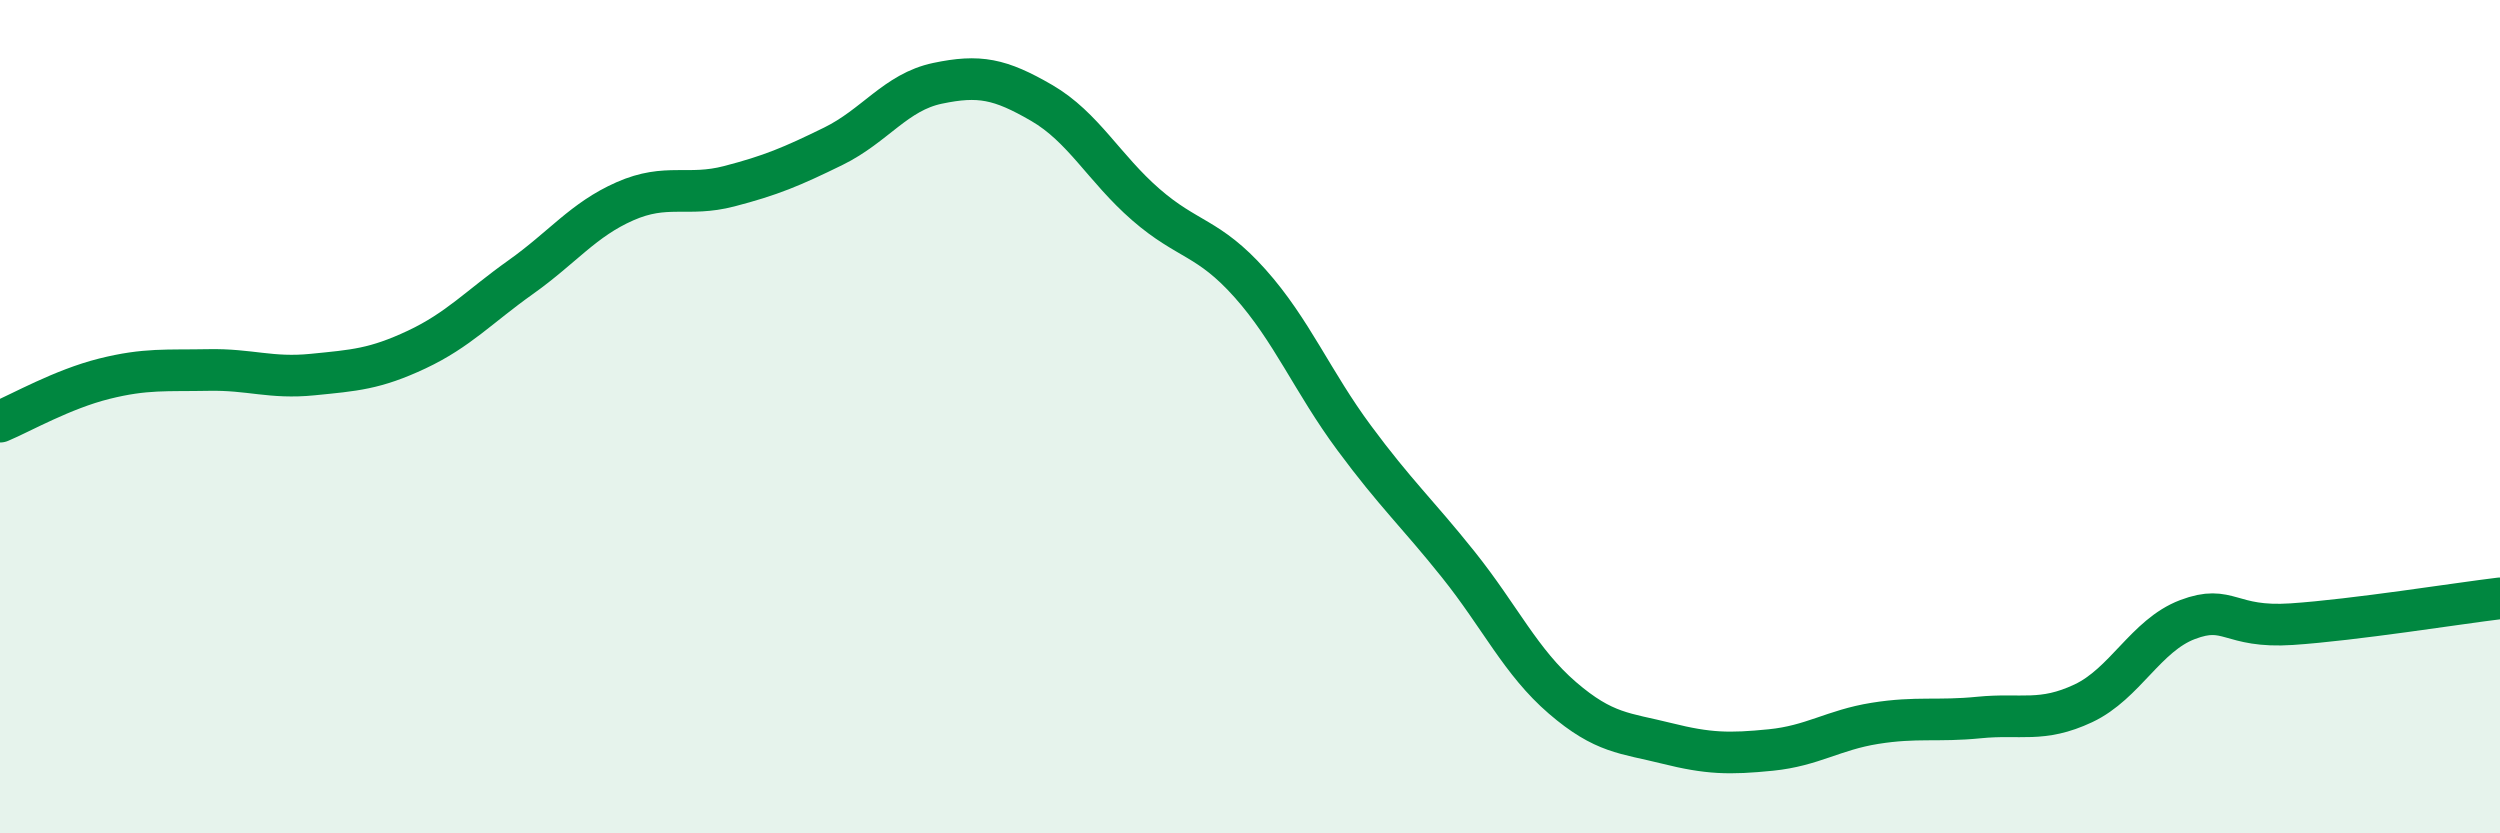
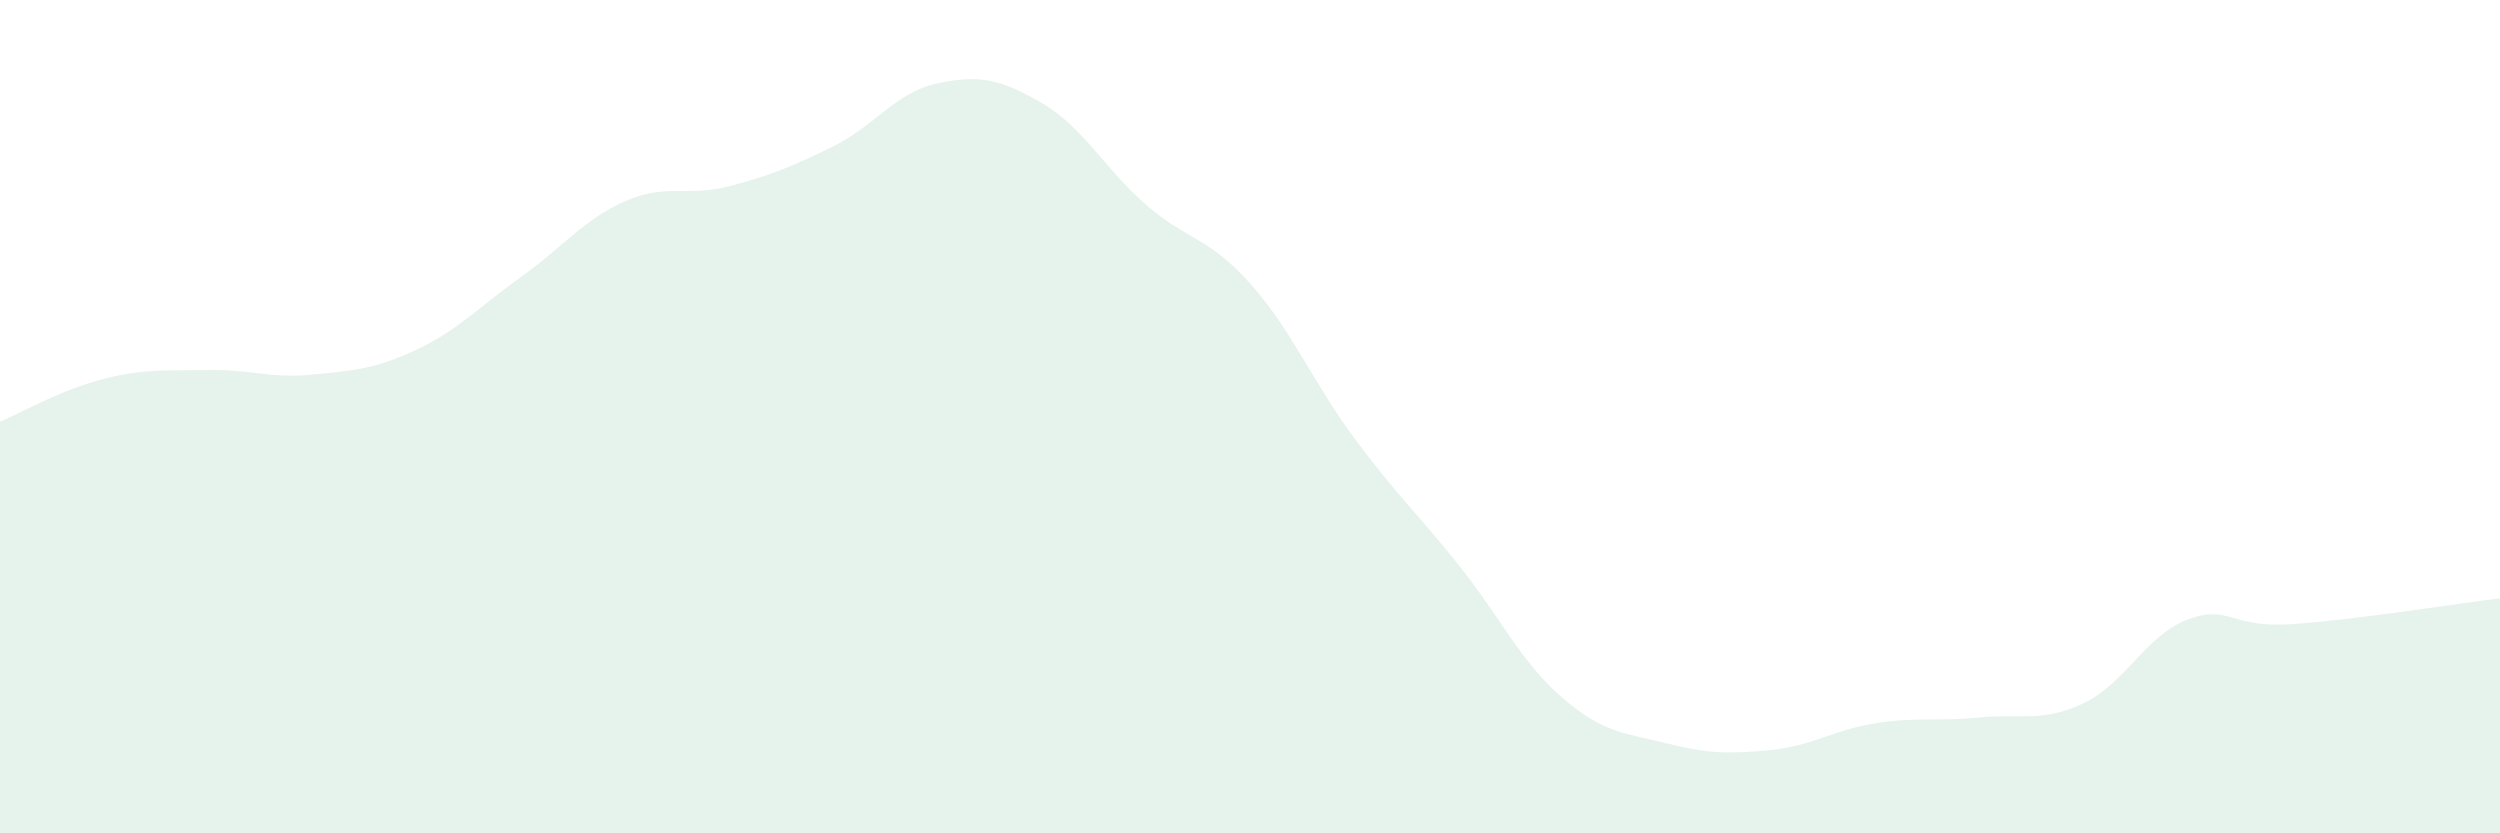
<svg xmlns="http://www.w3.org/2000/svg" width="60" height="20" viewBox="0 0 60 20">
  <path d="M 0,10.12 C 0.5,9.91 1.5,9.34 2.5,9.09 C 3.5,8.84 4,8.9 5,8.88 C 6,8.86 6.5,9.09 7.5,8.99 C 8.5,8.89 9,8.86 10,8.39 C 11,7.92 11.5,7.36 12.5,6.65 C 13.5,5.94 14,5.27 15,4.83 C 16,4.39 16.5,4.73 17.5,4.47 C 18.5,4.21 19,4 20,3.51 C 21,3.02 21.5,2.21 22.5,2 C 23.5,1.79 24,1.89 25,2.47 C 26,3.05 26.5,4.04 27.5,4.91 C 28.5,5.78 29,5.68 30,6.8 C 31,7.92 31.5,9.16 32.5,10.51 C 33.5,11.86 34,12.3 35,13.55 C 36,14.8 36.5,15.89 37.5,16.75 C 38.5,17.61 39,17.59 40,17.84 C 41,18.09 41.5,18.1 42.5,18 C 43.5,17.9 44,17.52 45,17.36 C 46,17.2 46.5,17.32 47.5,17.22 C 48.5,17.12 49,17.35 50,16.88 C 51,16.41 51.5,15.25 52.5,14.87 C 53.5,14.49 53.5,15.08 55,14.98 C 56.5,14.88 59,14.48 60,14.36L60 20L0 20Z" fill="#008740" opacity="0.1" stroke-linecap="round" stroke-linejoin="round" />
-   <path d="M 0,10.12 C 0.5,9.91 1.5,9.34 2.5,9.09 C 3.5,8.84 4,8.9 5,8.88 C 6,8.86 6.5,9.09 7.5,8.99 C 8.5,8.89 9,8.86 10,8.39 C 11,7.92 11.5,7.36 12.5,6.65 C 13.5,5.94 14,5.27 15,4.83 C 16,4.39 16.5,4.73 17.5,4.47 C 18.5,4.21 19,4 20,3.51 C 21,3.02 21.5,2.21 22.5,2 C 23.5,1.79 24,1.89 25,2.47 C 26,3.05 26.5,4.04 27.5,4.91 C 28.5,5.78 29,5.68 30,6.8 C 31,7.92 31.5,9.16 32.5,10.51 C 33.5,11.86 34,12.3 35,13.55 C 36,14.8 36.5,15.89 37.5,16.75 C 38.5,17.61 39,17.59 40,17.84 C 41,18.09 41.5,18.1 42.5,18 C 43.5,17.9 44,17.52 45,17.36 C 46,17.2 46.5,17.32 47.5,17.22 C 48.5,17.12 49,17.35 50,16.88 C 51,16.41 51.5,15.25 52.5,14.87 C 53.5,14.49 53.5,15.08 55,14.98 C 56.5,14.88 59,14.48 60,14.36" stroke="#008740" stroke-width="1" fill="none" stroke-linecap="round" stroke-linejoin="round" />
</svg>